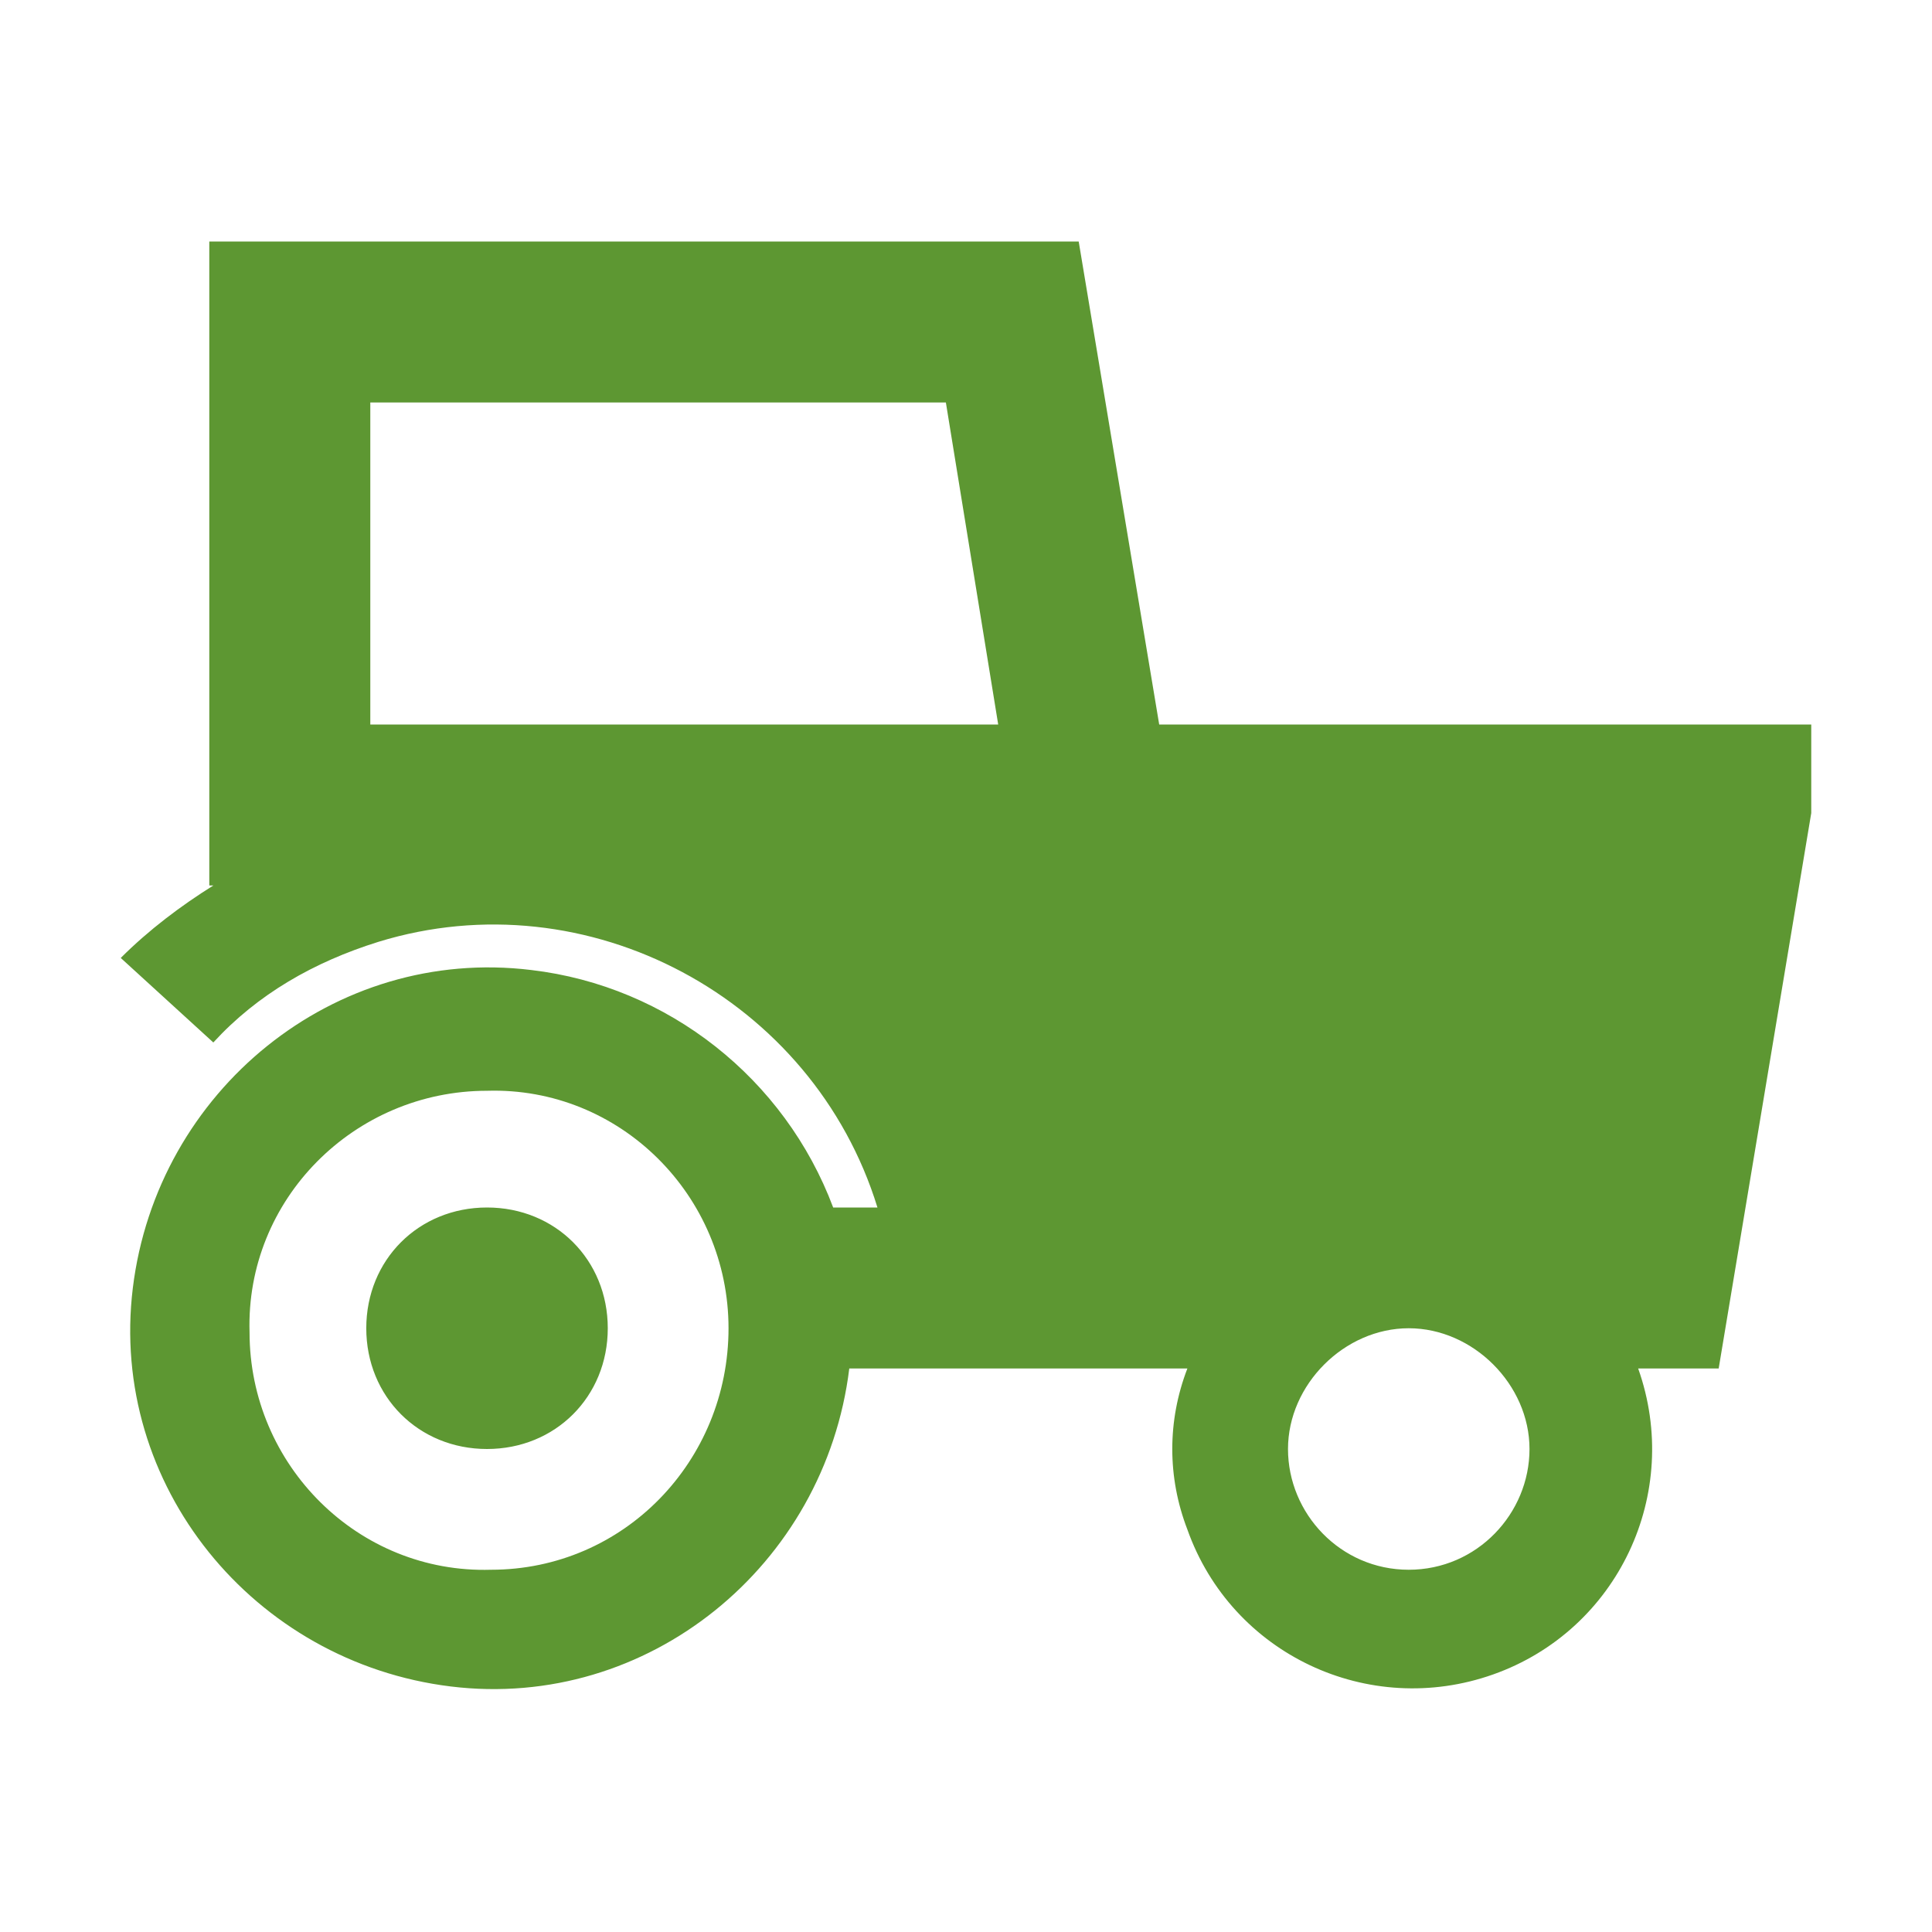
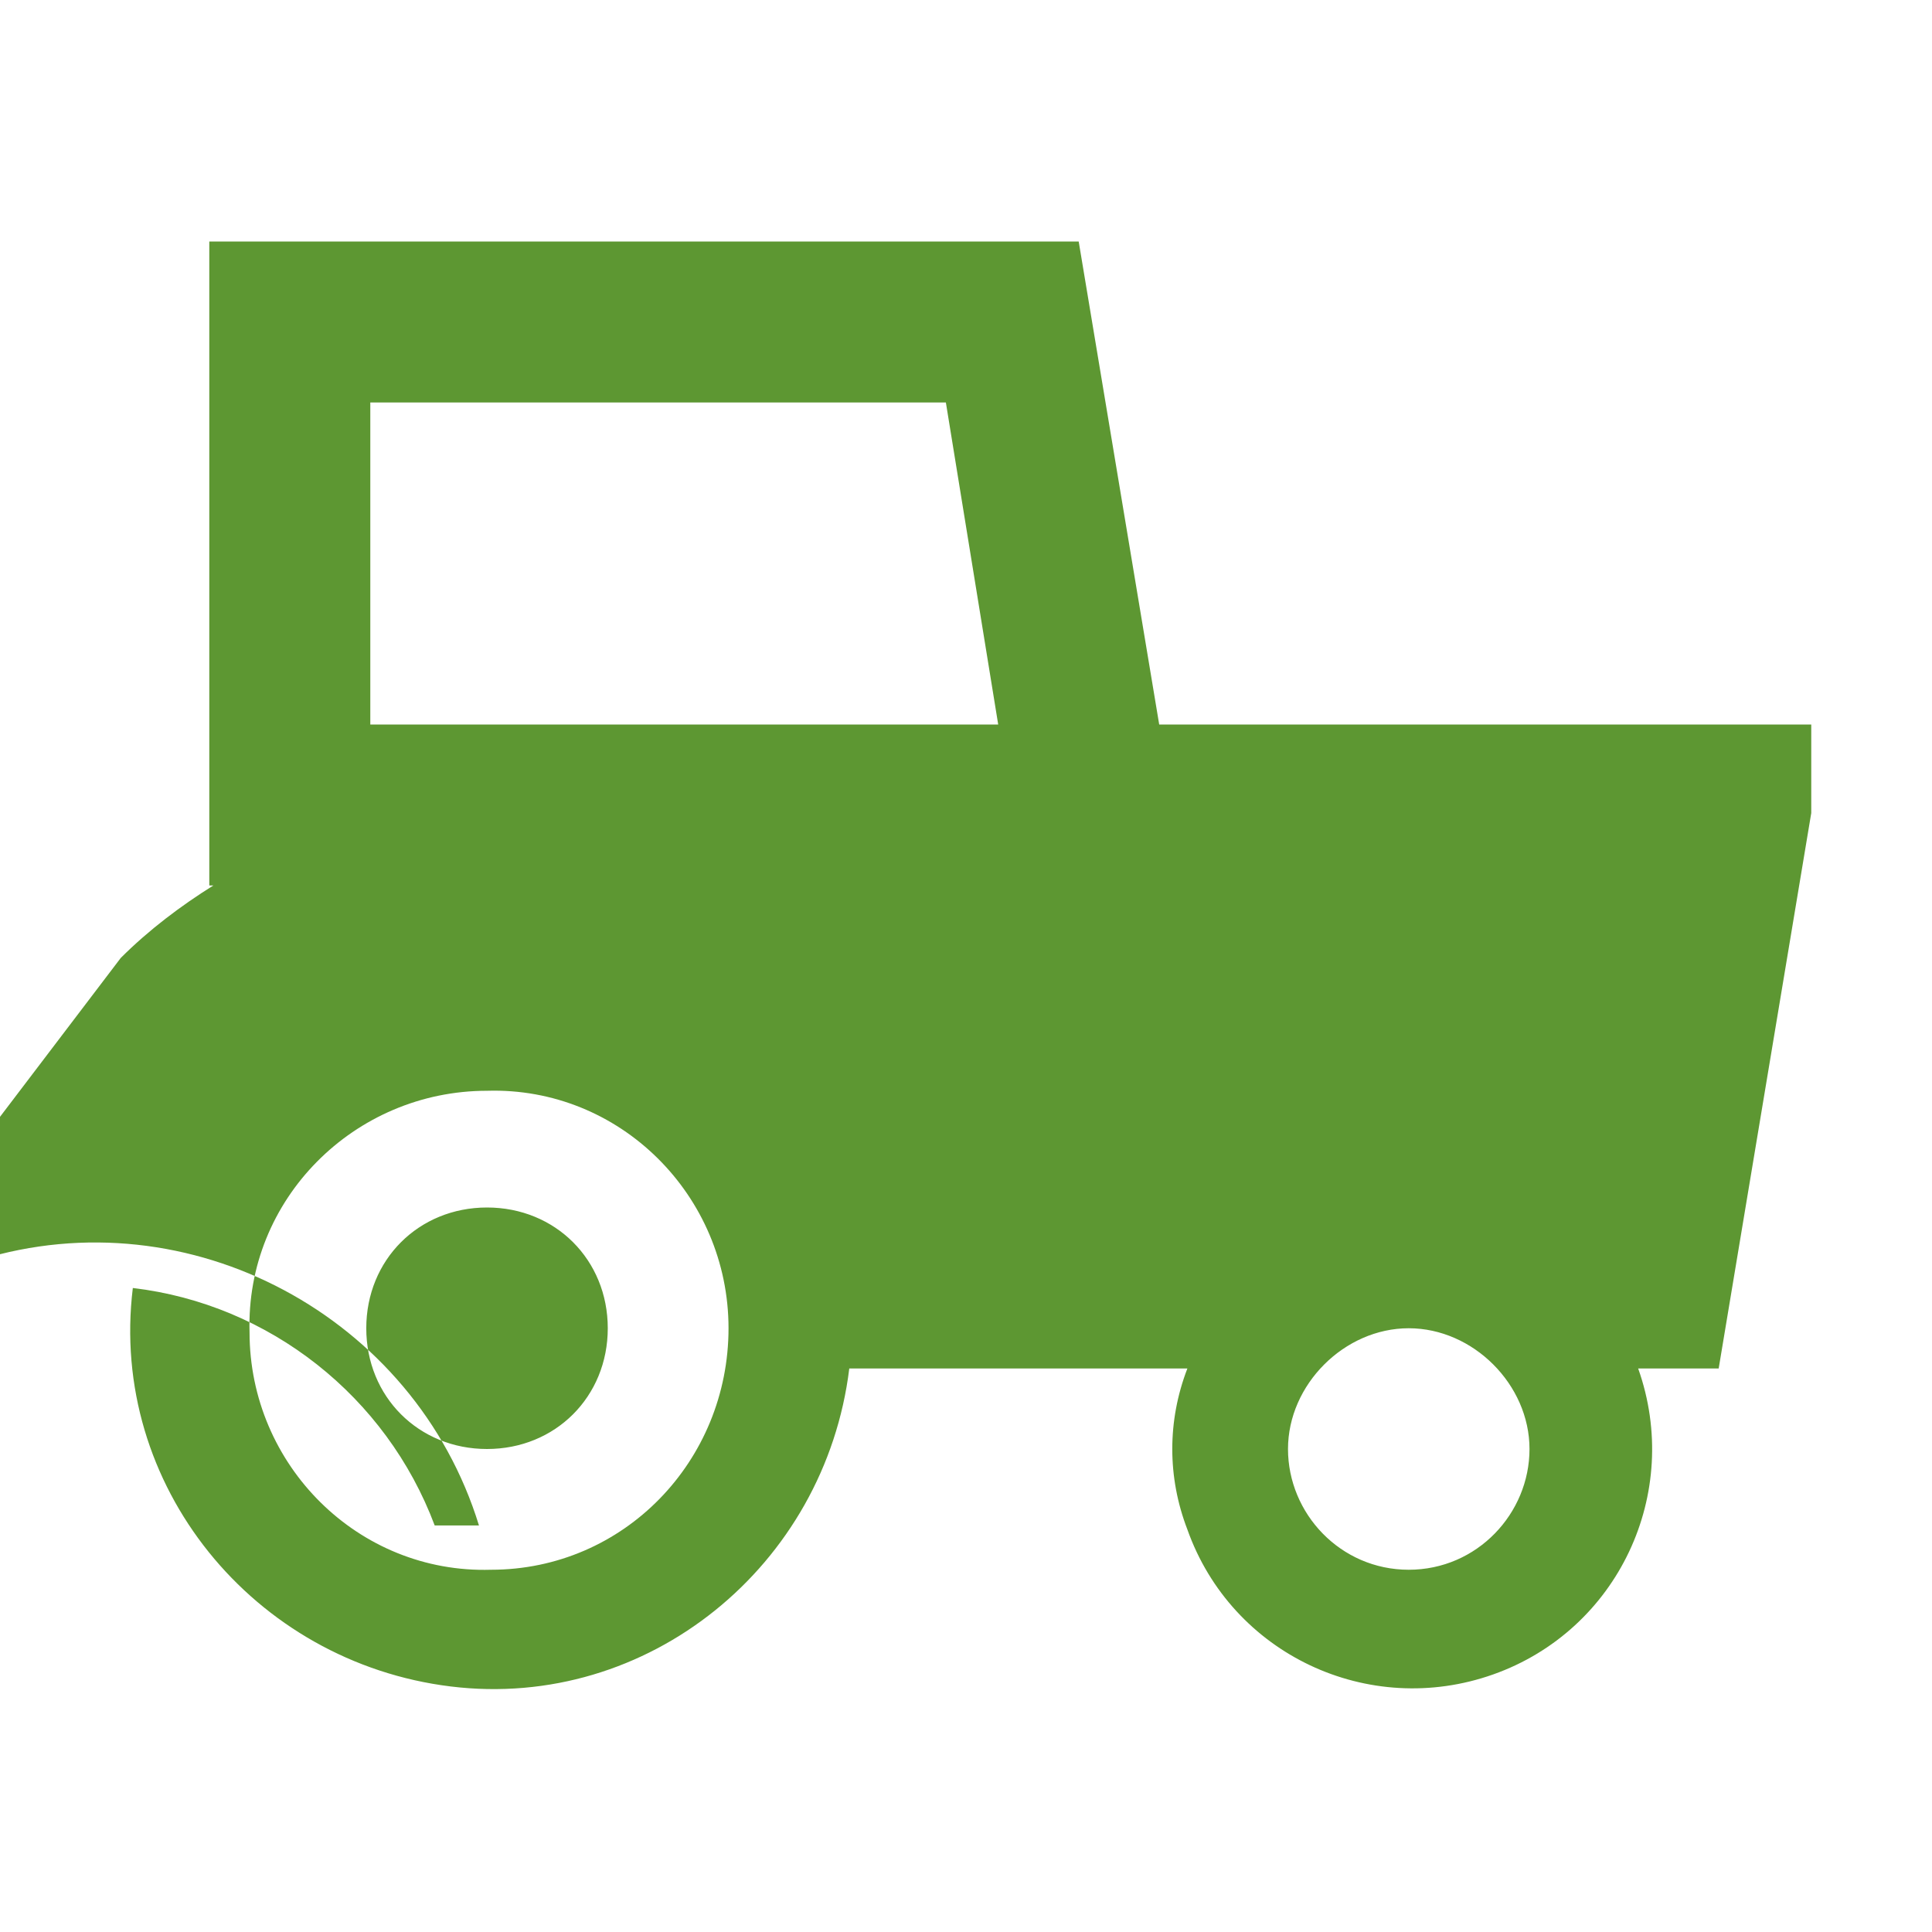
<svg xmlns="http://www.w3.org/2000/svg" version="1.1" id="Layer_1" x="0px" y="0px" width="48px" height="48px" viewBox="0 0 48 48" style="enable-background:new 0 0 48 48;" xml:space="preserve">
  <style type="text/css">
	.st0{fill:#5D9732;}
</style>
-   <path class="st0" d="M15.1,33C15.1,33,15.1,33,15.1,33c0,1.7-1.3,3-3,3c-1.7,0-3-1.3-3-3c0-1.7,1.3-3,3-3C13.8,30,15.1,31.3,15.1,33  z M45,18v2.2L42.7,34h-2c1.1,3.1-0.5,6.5-3.6,7.6c-3.1,1.1-6.5-0.5-7.6-3.6c-0.5-1.3-0.5-2.7,0-4h-8.4c-0.6,4.9-5,8.5-9.9,7.9  c-4.9-0.6-8.5-5-7.9-9.9s5-8.5,9.9-7.9c3.4,0.4,6.3,2.7,7.5,5.9h1.1c-1.6-5.2-7.2-8.2-12.4-6.6c-1.6,0.5-3,1.3-4.1,2.5L3,23.8  c0.7-0.7,1.5-1.3,2.3-1.8H5.2V6h21.6l2,12H29H45z M18.1,33c0-3.3-2.7-6-6-5.9c-3.3,0-6,2.7-5.9,6c0,3.3,2.7,6,6,5.9  C15.5,39,18.1,36.3,18.1,33z M9.2,10v8h15.6l-1.3-8H9.2z M38,36L38,36c0-1.6-1.4-3-3-3s-3,1.4-3,3c0,1.6,1.3,3,3,3  C36.7,39,38,37.6,38,36z" />
+   <path class="st0" d="M15.1,33C15.1,33,15.1,33,15.1,33c0,1.7-1.3,3-3,3c-1.7,0-3-1.3-3-3c0-1.7,1.3-3,3-3C13.8,30,15.1,31.3,15.1,33  z M45,18v2.2L42.7,34h-2c1.1,3.1-0.5,6.5-3.6,7.6c-3.1,1.1-6.5-0.5-7.6-3.6c-0.5-1.3-0.5-2.7,0-4h-8.4c-0.6,4.9-5,8.5-9.9,7.9  c-4.9-0.6-8.5-5-7.9-9.9c3.4,0.4,6.3,2.7,7.5,5.9h1.1c-1.6-5.2-7.2-8.2-12.4-6.6c-1.6,0.5-3,1.3-4.1,2.5L3,23.8  c0.7-0.7,1.5-1.3,2.3-1.8H5.2V6h21.6l2,12H29H45z M18.1,33c0-3.3-2.7-6-6-5.9c-3.3,0-6,2.7-5.9,6c0,3.3,2.7,6,6,5.9  C15.5,39,18.1,36.3,18.1,33z M9.2,10v8h15.6l-1.3-8H9.2z M38,36L38,36c0-1.6-1.4-3-3-3s-3,1.4-3,3c0,1.6,1.3,3,3,3  C36.7,39,38,37.6,38,36z" />
</svg>